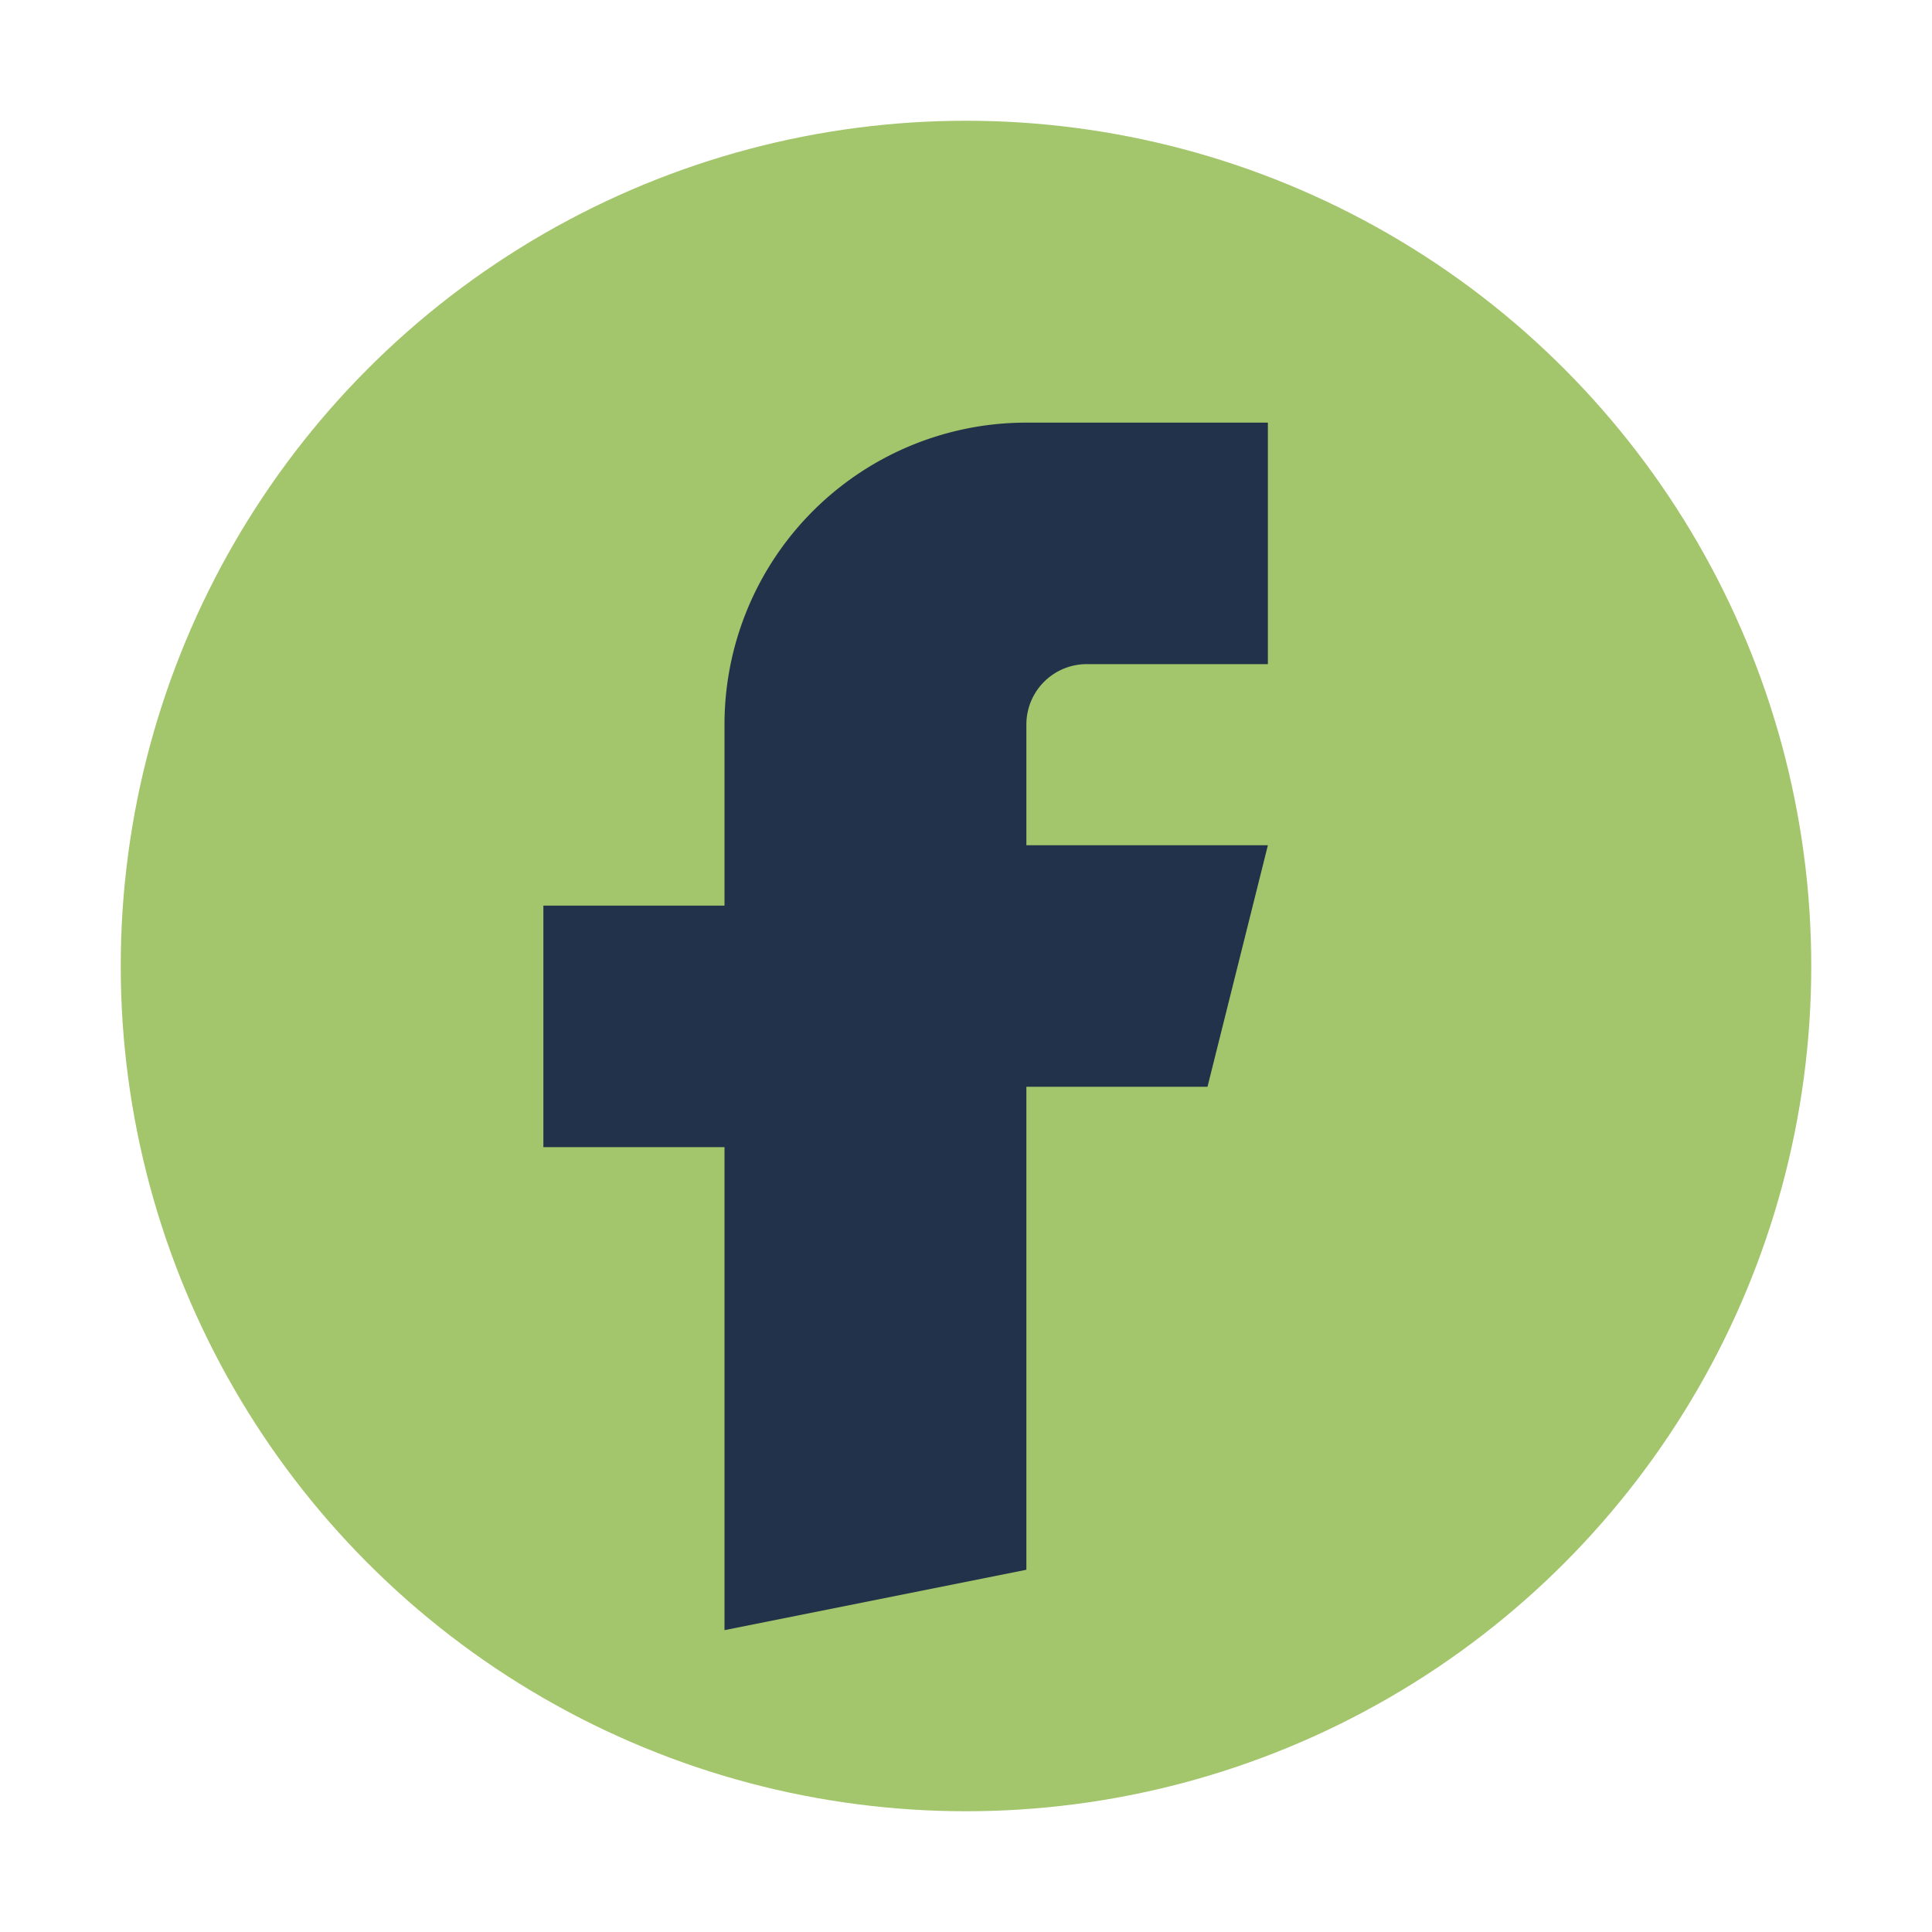
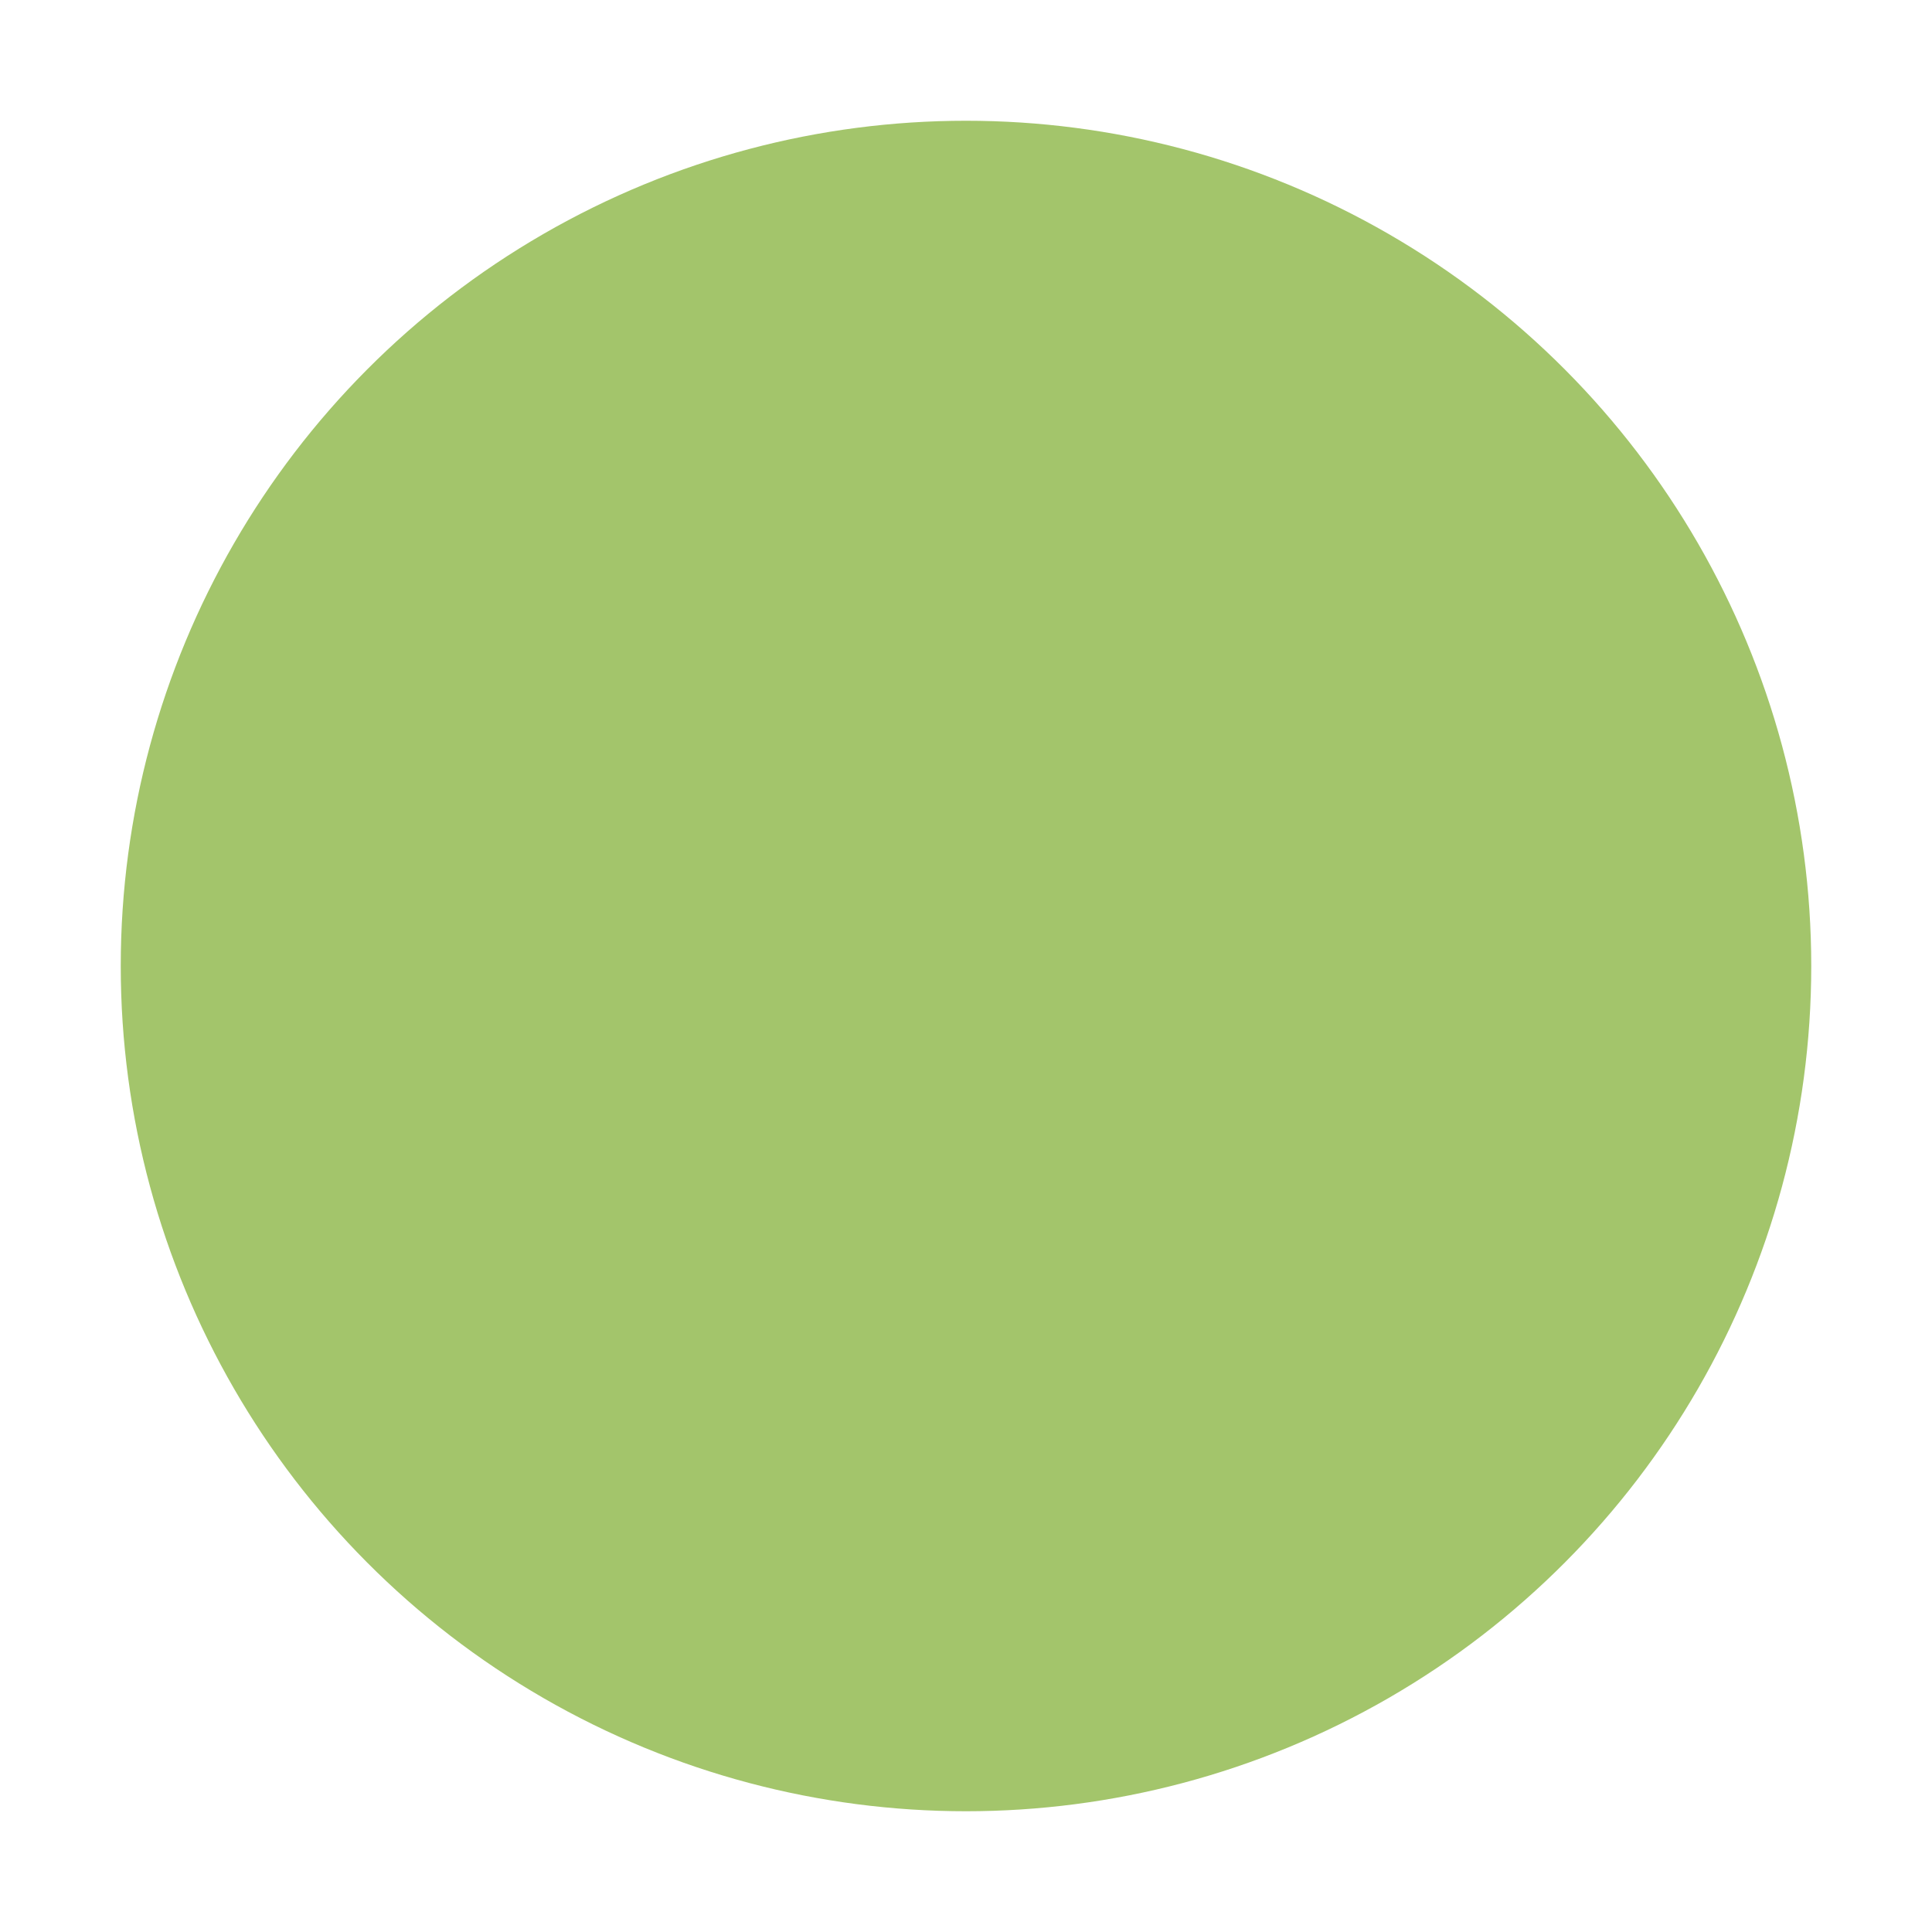
<svg xmlns="http://www.w3.org/2000/svg" width="32" height="32" viewBox="0 0 32 32">
  <circle cx="16" cy="16" r="14" fill="#A3C56B" />
-   <path d="M17 26v-8h3l1-4h-4v-2a1 1 0 0 1 1-1h3V7h-4a5 5 0 0 0-5 5v3h-3v4h3v8z" fill="#22324A" />
</svg>